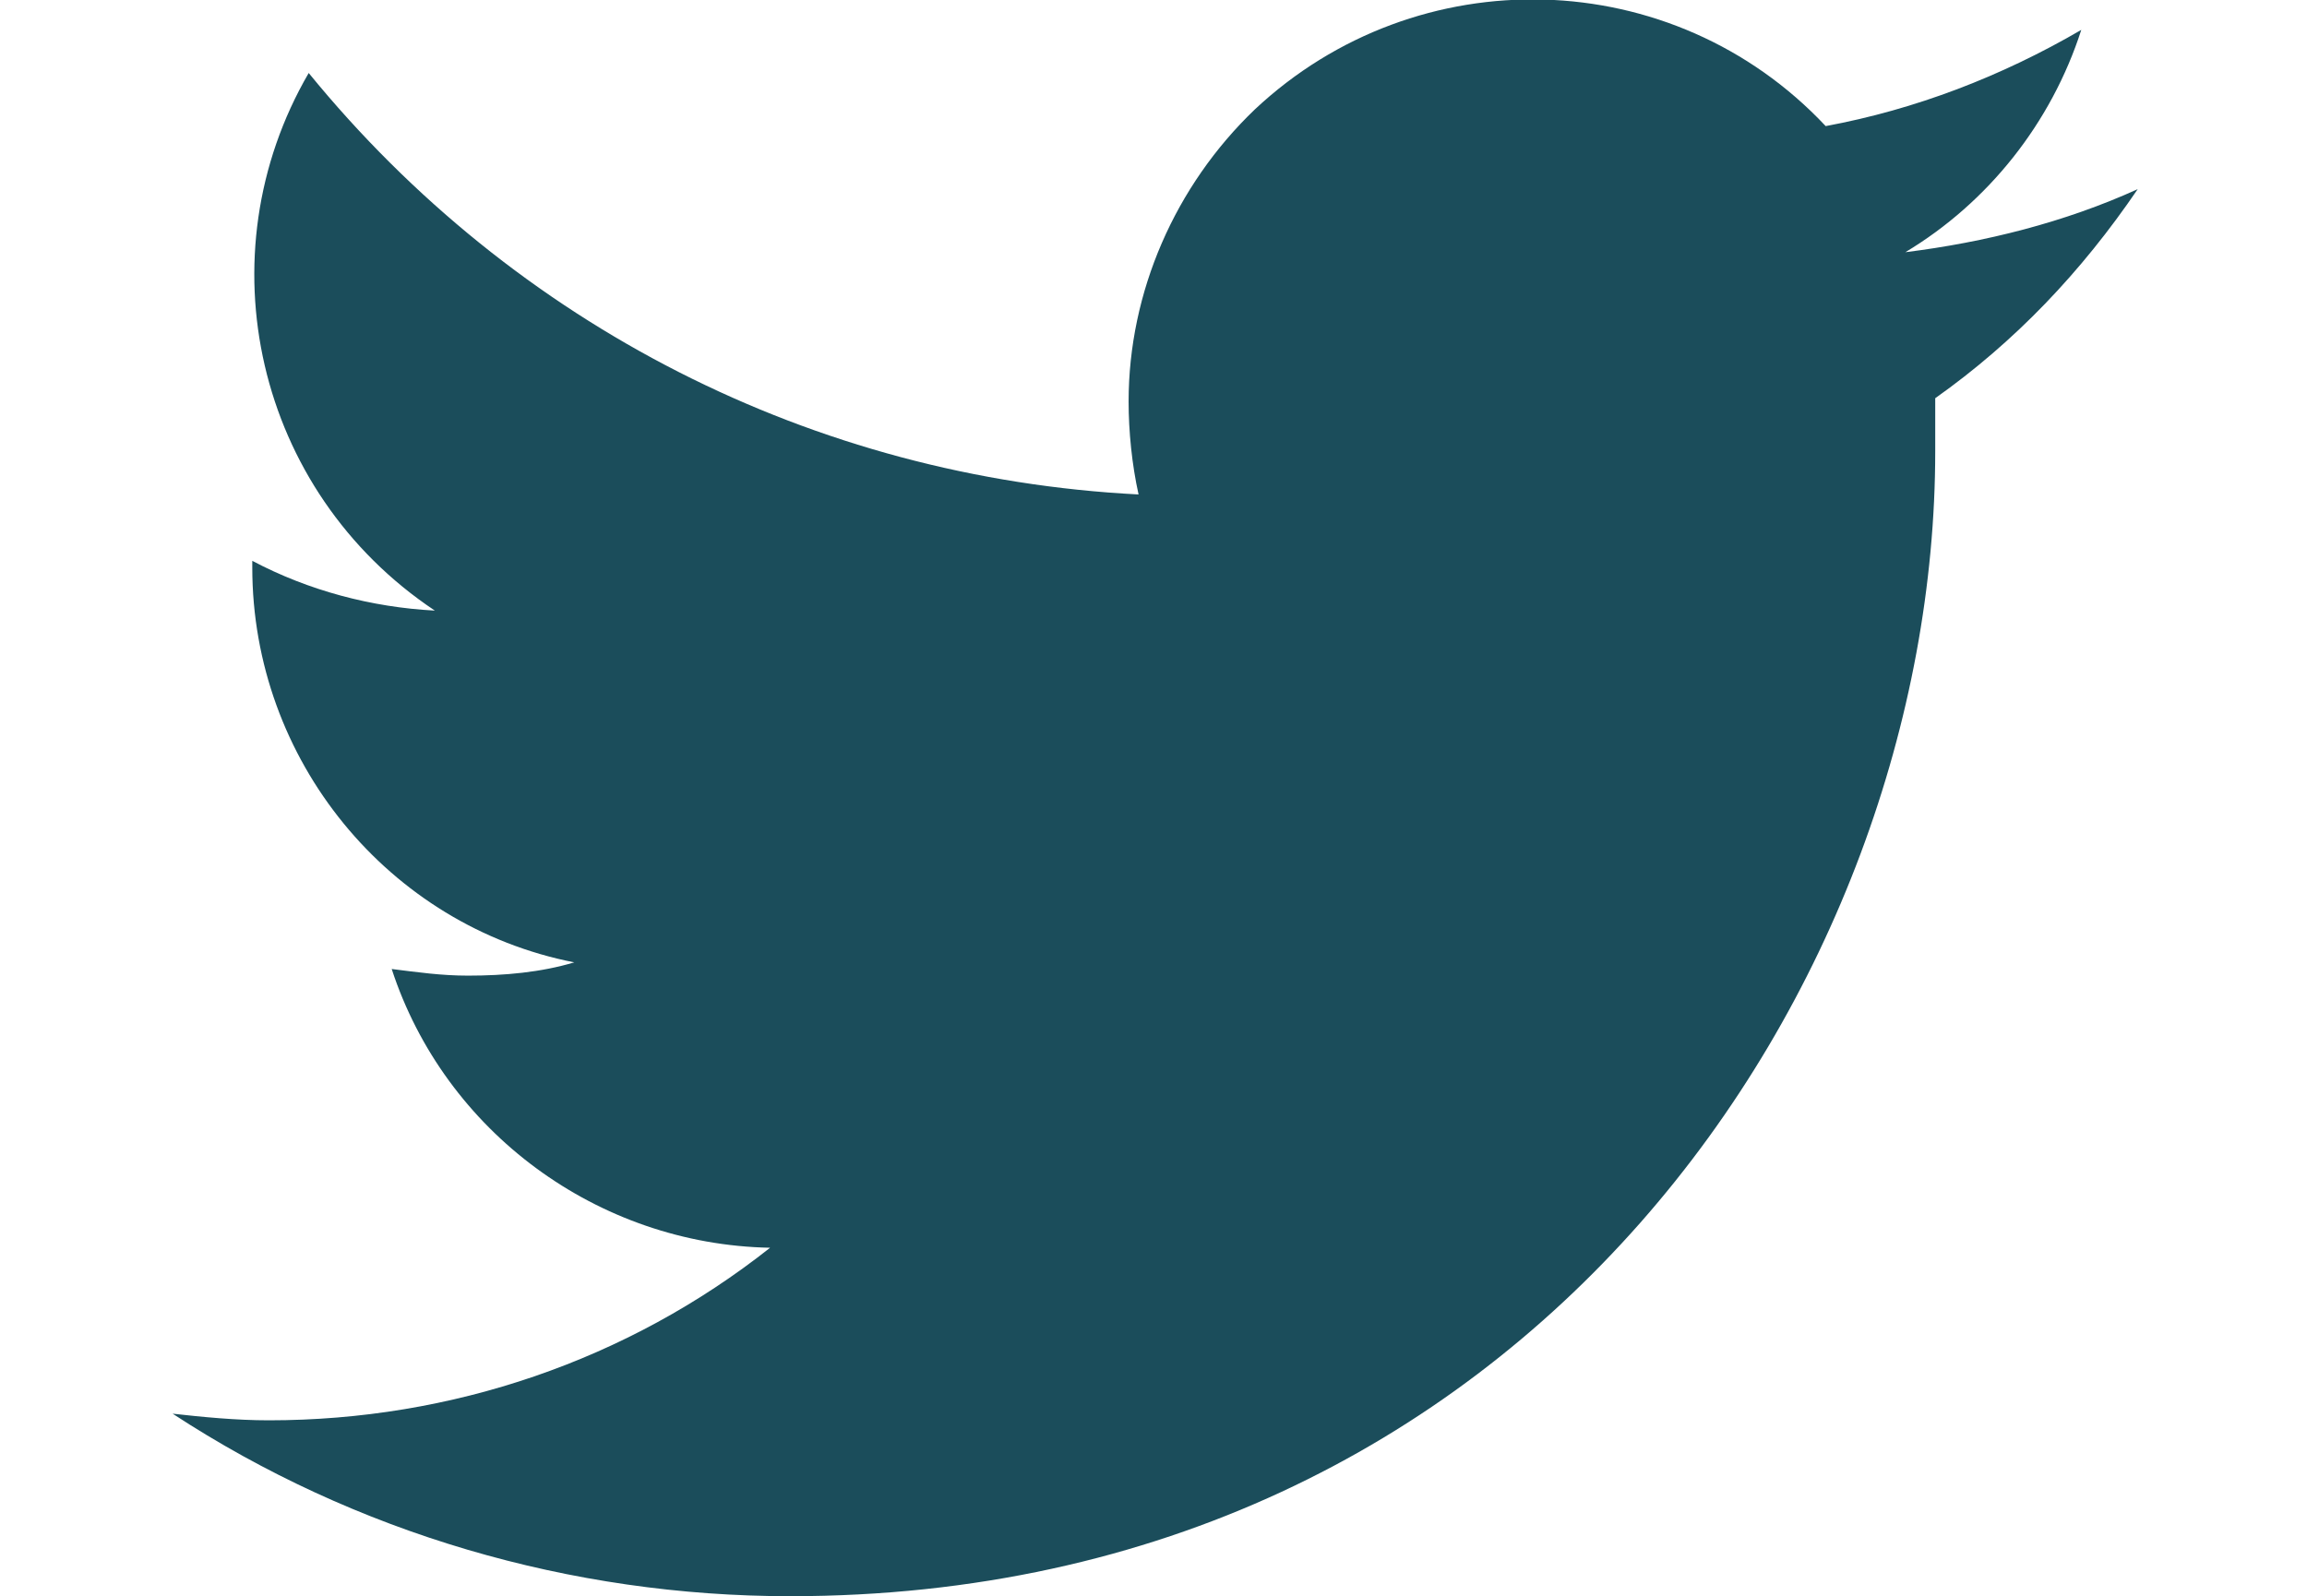
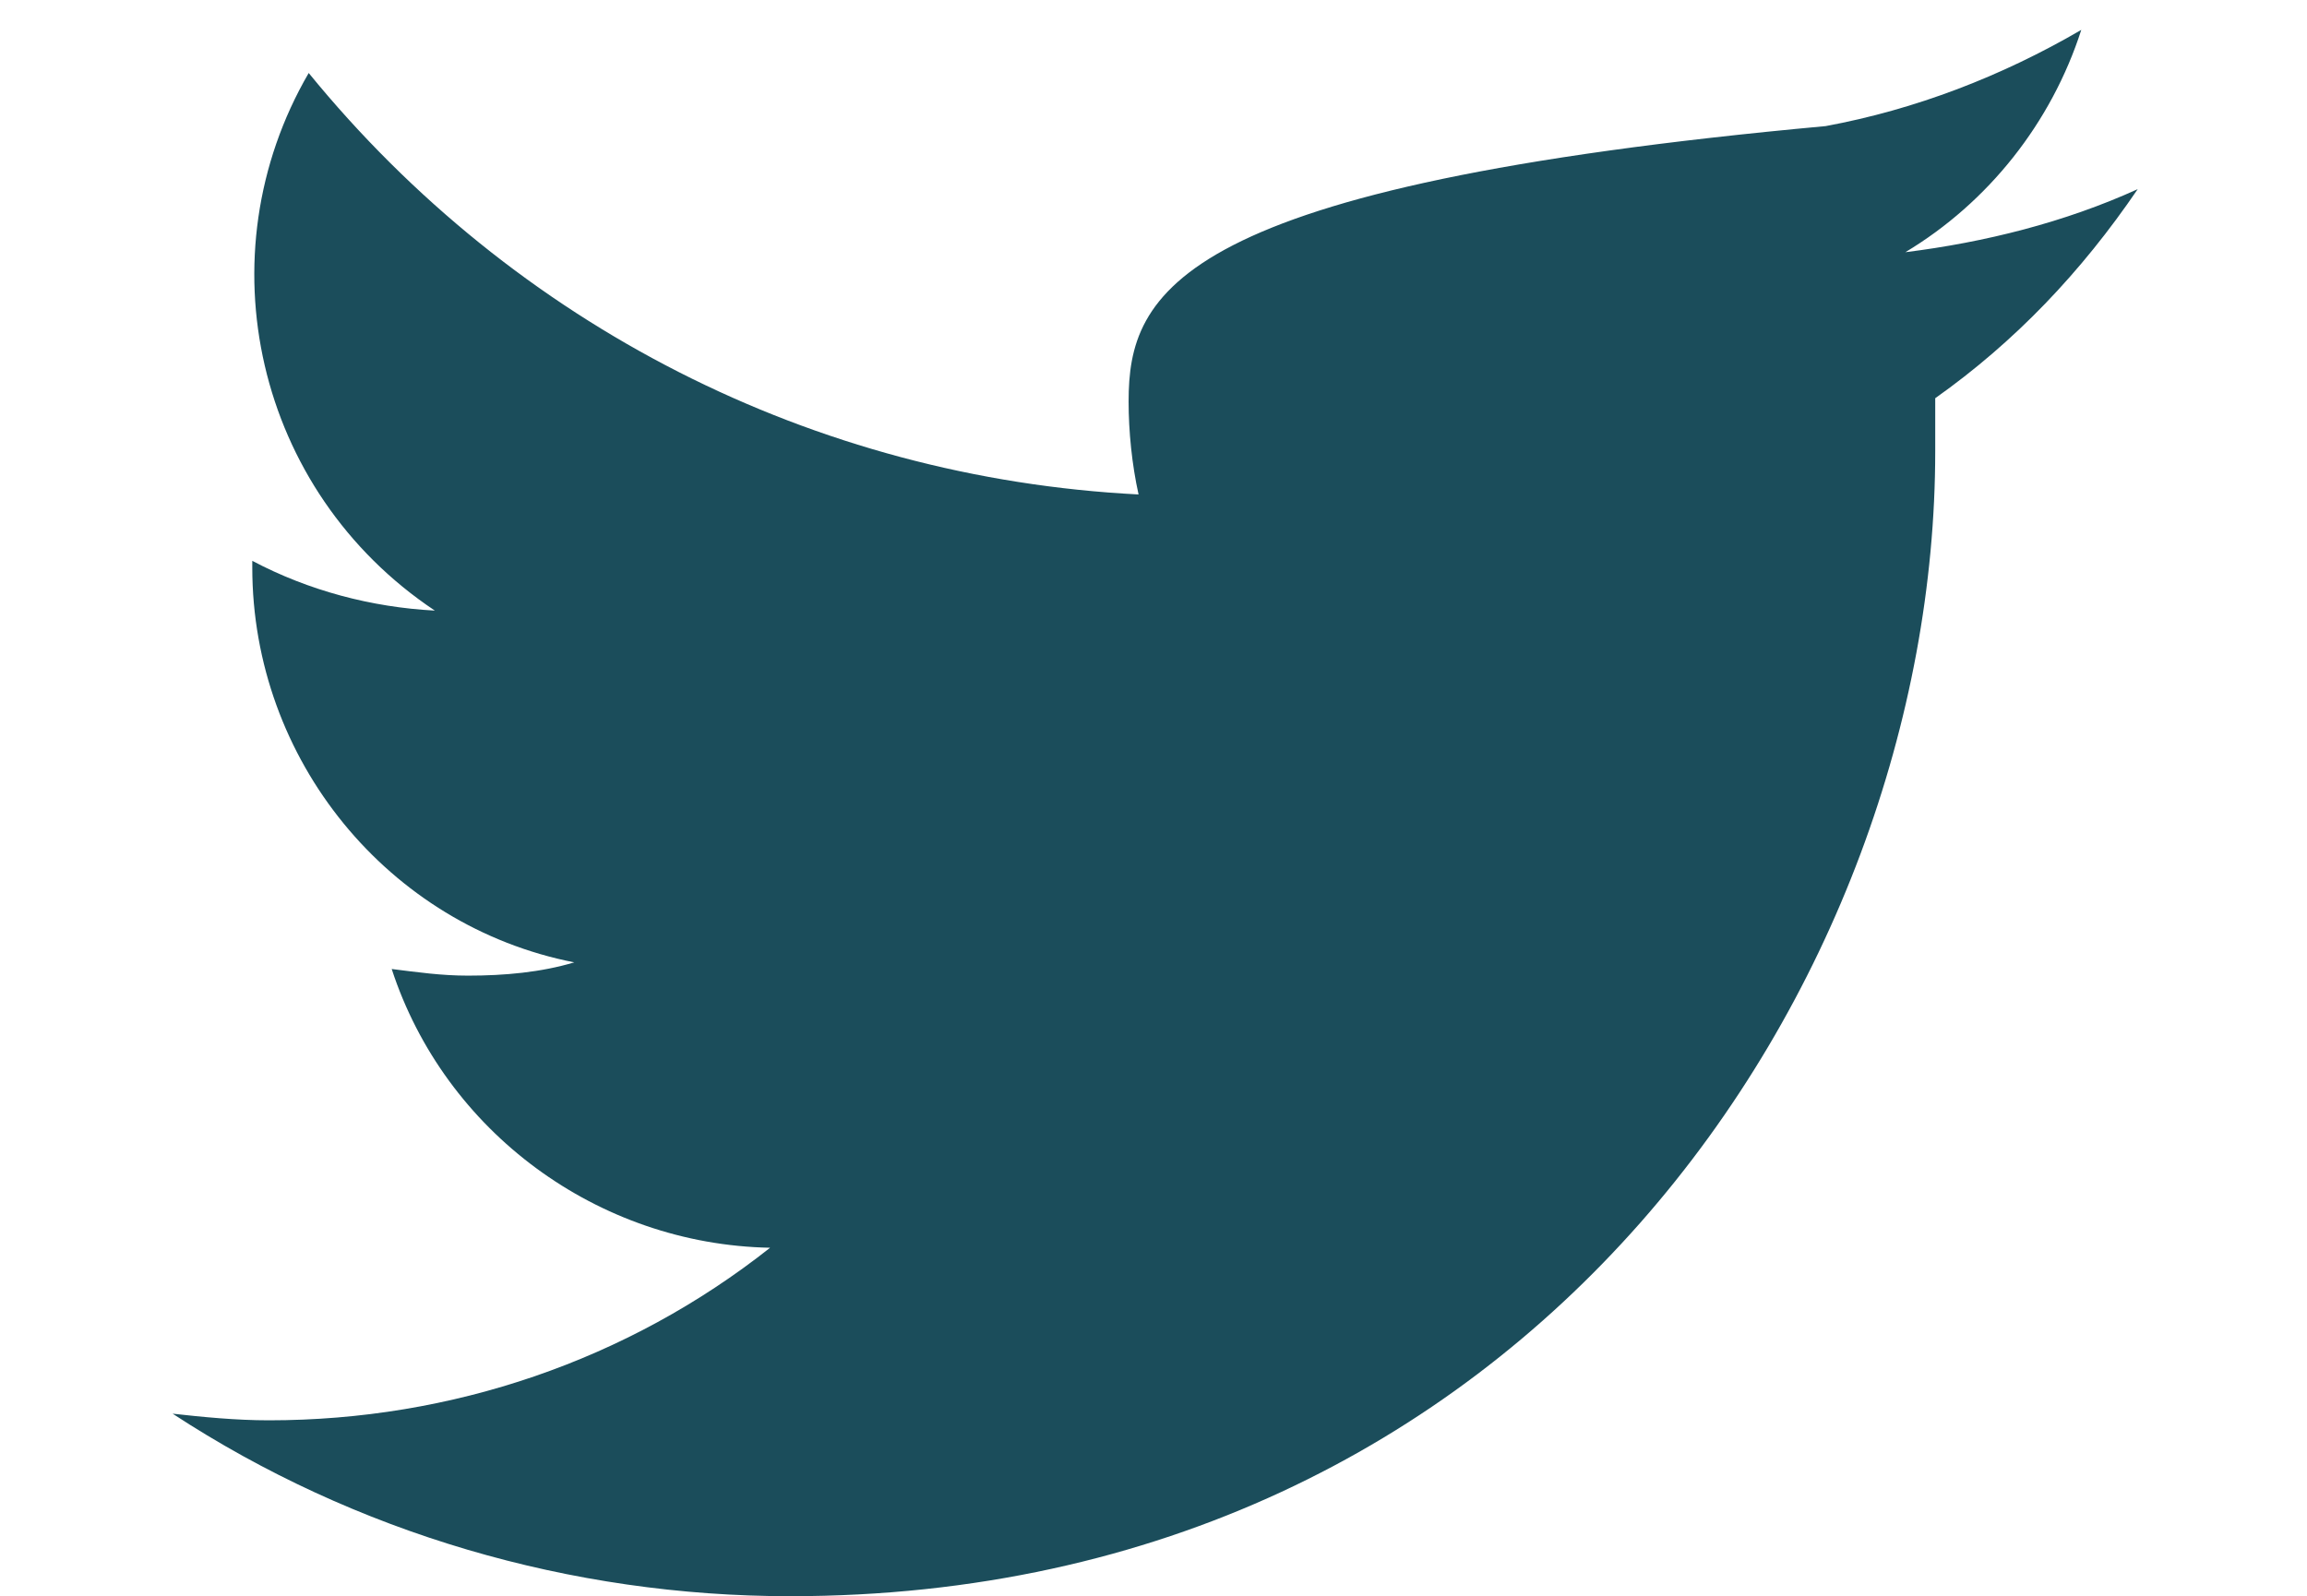
<svg xmlns="http://www.w3.org/2000/svg" version="1.1" id="Layer_1" x="0px" y="0px" viewBox="0 0 69.5 48.1" style="enable-background:new 0 0 69.5 48.1;" xml:space="preserve">
  <style type="text/css">
	.st0{fill:#1B4D5B;}
</style>
  <title>Asset 2</title>
  <g>
    <g id="Layer_1-2">
-       <path class="st0" d="M23.8,48.1c22.3,0,34.5-18.5,34.5-34.5c0-0.5,0-1,0-1.6c2.4-1.7,4.4-3.8,6.1-6.3c-2.2,1-4.6,1.6-7,1.9    c2.5-1.5,4.4-3.9,5.3-6.7c-2.4,1.4-5,2.4-7.7,2.9c-4.6-4.9-12.3-5.1-17.2-0.5C35.4,5.6,34,8.8,34,12.1c0,0.9,0.1,1.9,0.3,2.8    c-9.8-0.5-18.8-5.1-25-12.7c-3.2,5.5-1.6,12.6,3.8,16.2c-1.9-0.1-3.8-0.6-5.5-1.5c0,0.1,0,0.1,0,0.2c0,5.8,4.1,10.8,9.7,11.9    c-1,0.3-2.1,0.4-3.2,0.4c-0.8,0-1.5-0.1-2.3-0.2c1.6,4.9,6.2,8.3,11.4,8.4c-4.3,3.4-9.6,5.2-15.1,5.2c-1,0-2-0.1-2.9-0.2    C10.7,46.2,17.2,48.1,23.8,48.1" />
+       <path class="st0" d="M23.8,48.1c22.3,0,34.5-18.5,34.5-34.5c0-0.5,0-1,0-1.6c2.4-1.7,4.4-3.8,6.1-6.3c-2.2,1-4.6,1.6-7,1.9    c2.5-1.5,4.4-3.9,5.3-6.7c-2.4,1.4-5,2.4-7.7,2.9C35.4,5.6,34,8.8,34,12.1c0,0.9,0.1,1.9,0.3,2.8    c-9.8-0.5-18.8-5.1-25-12.7c-3.2,5.5-1.6,12.6,3.8,16.2c-1.9-0.1-3.8-0.6-5.5-1.5c0,0.1,0,0.1,0,0.2c0,5.8,4.1,10.8,9.7,11.9    c-1,0.3-2.1,0.4-3.2,0.4c-0.8,0-1.5-0.1-2.3-0.2c1.6,4.9,6.2,8.3,11.4,8.4c-4.3,3.4-9.6,5.2-15.1,5.2c-1,0-2-0.1-2.9-0.2    C10.7,46.2,17.2,48.1,23.8,48.1" />
    </g>
  </g>
</svg>